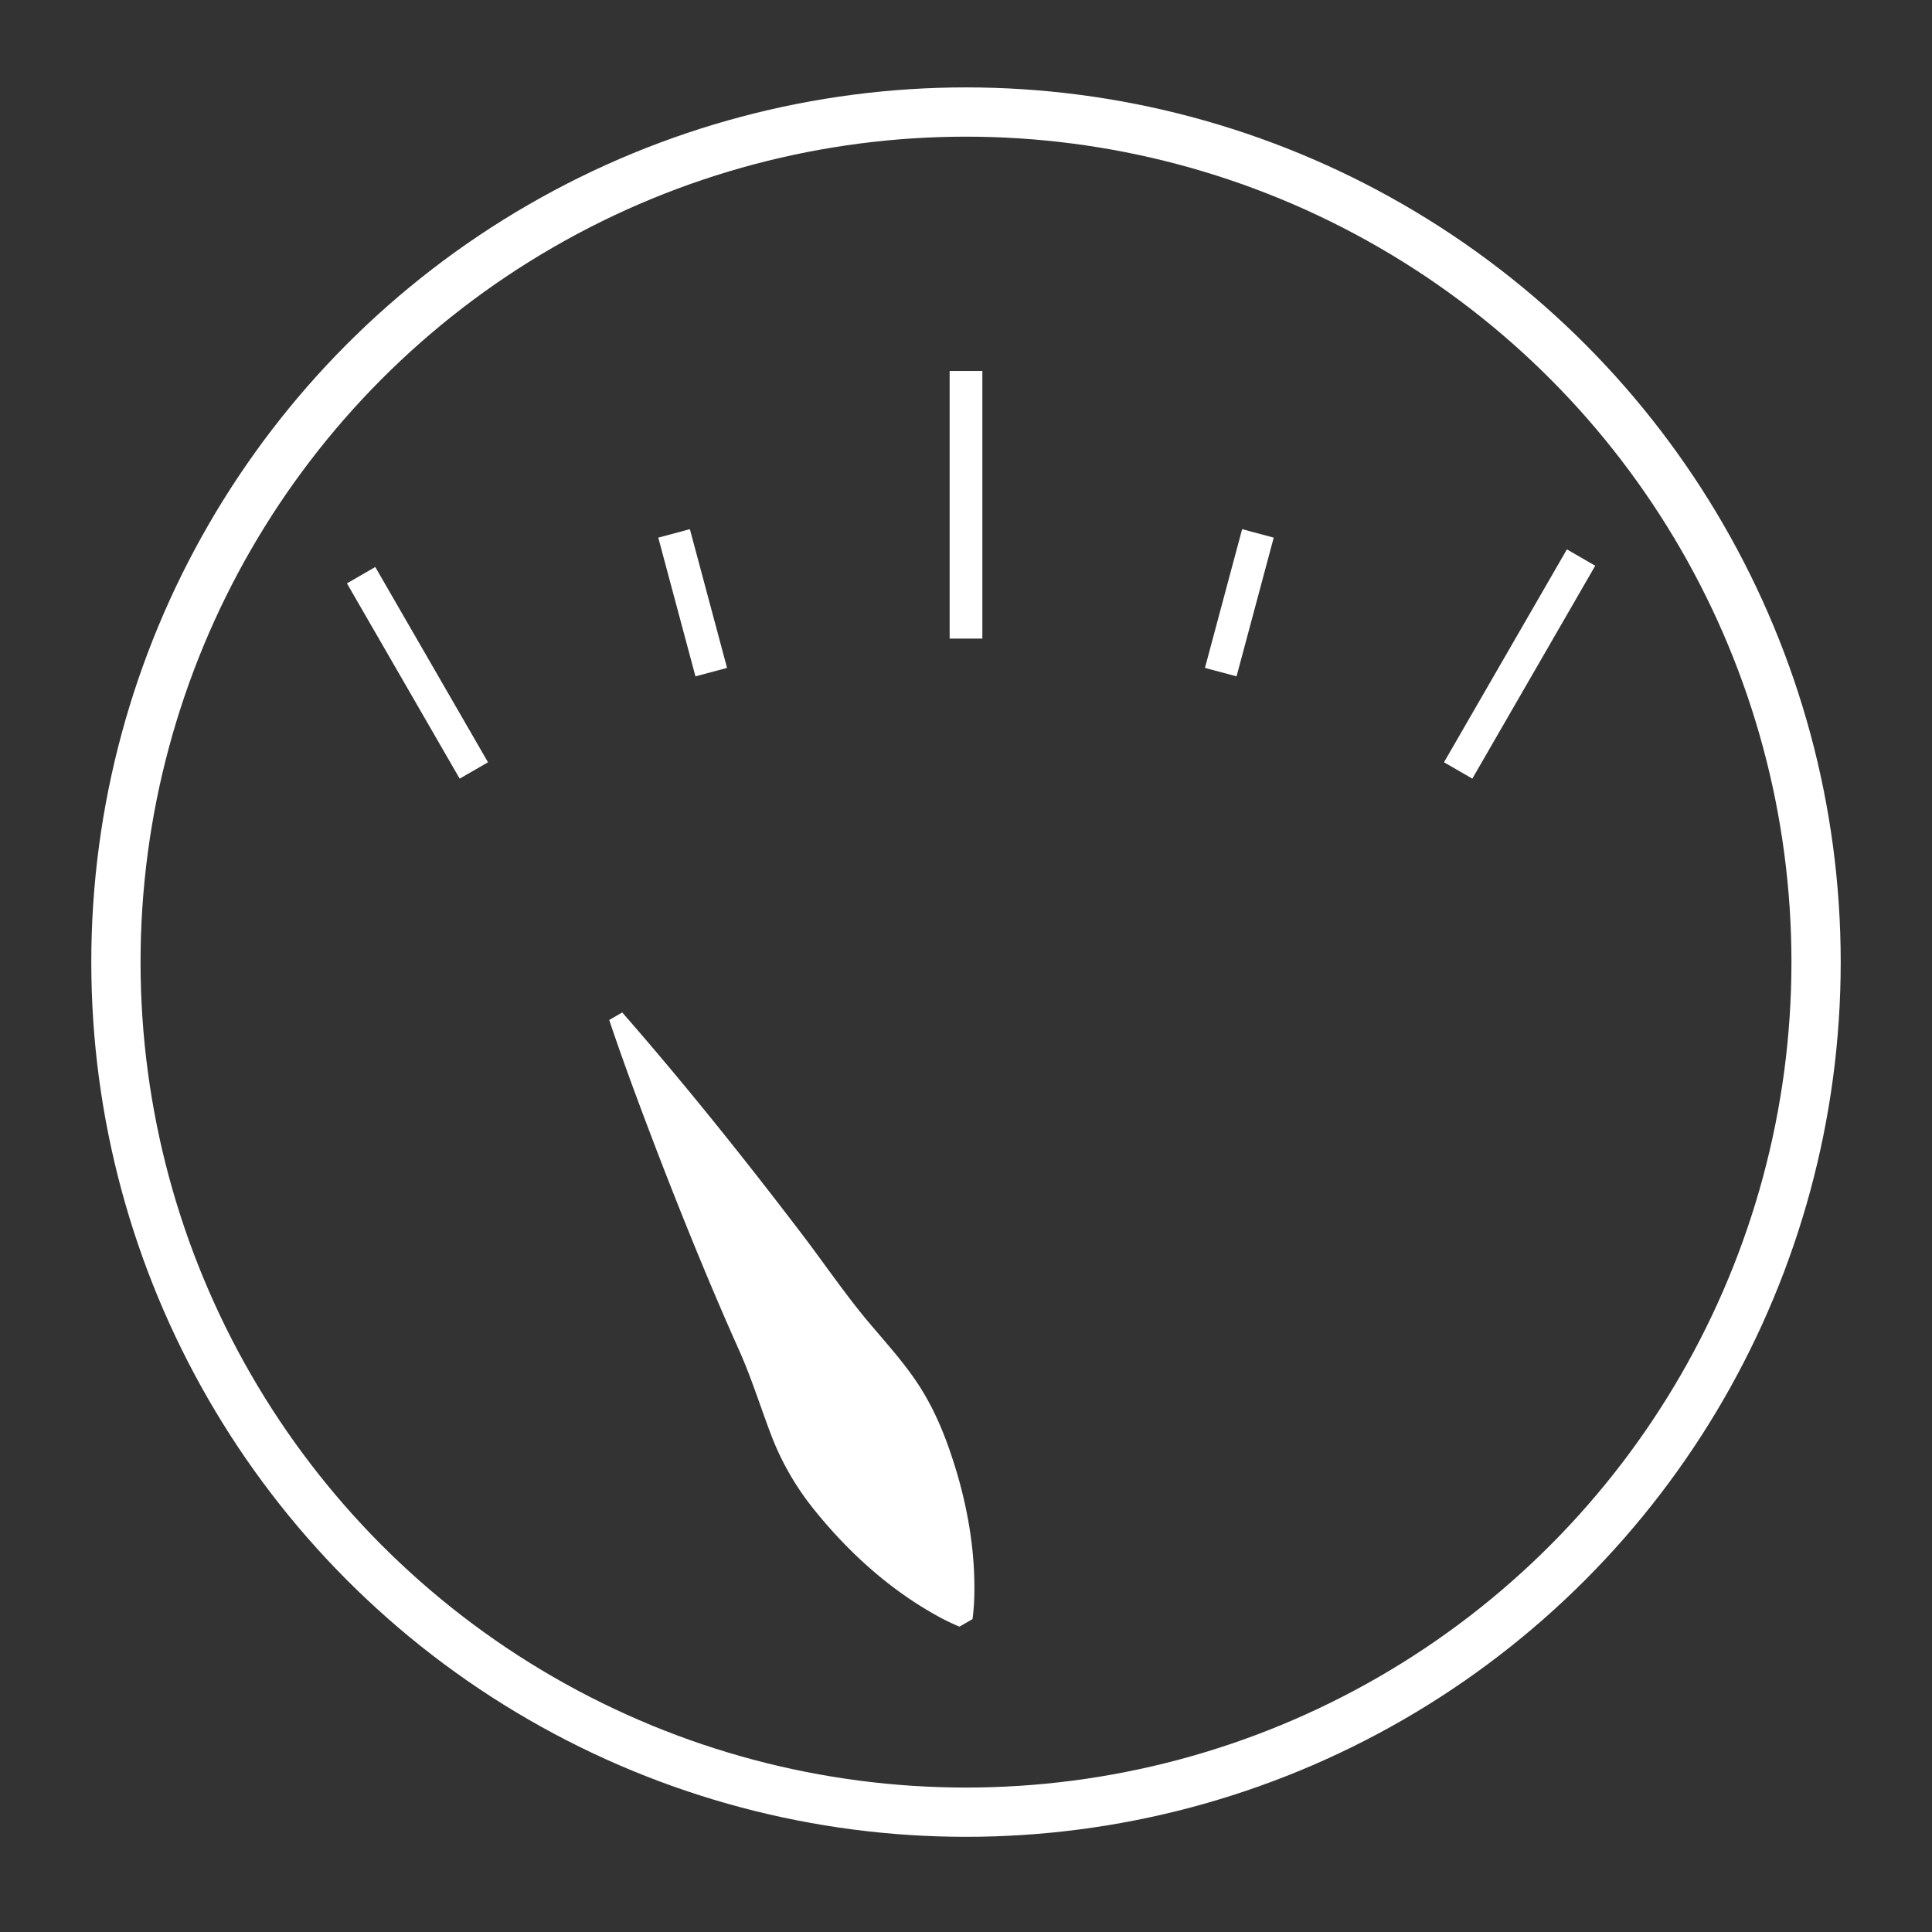
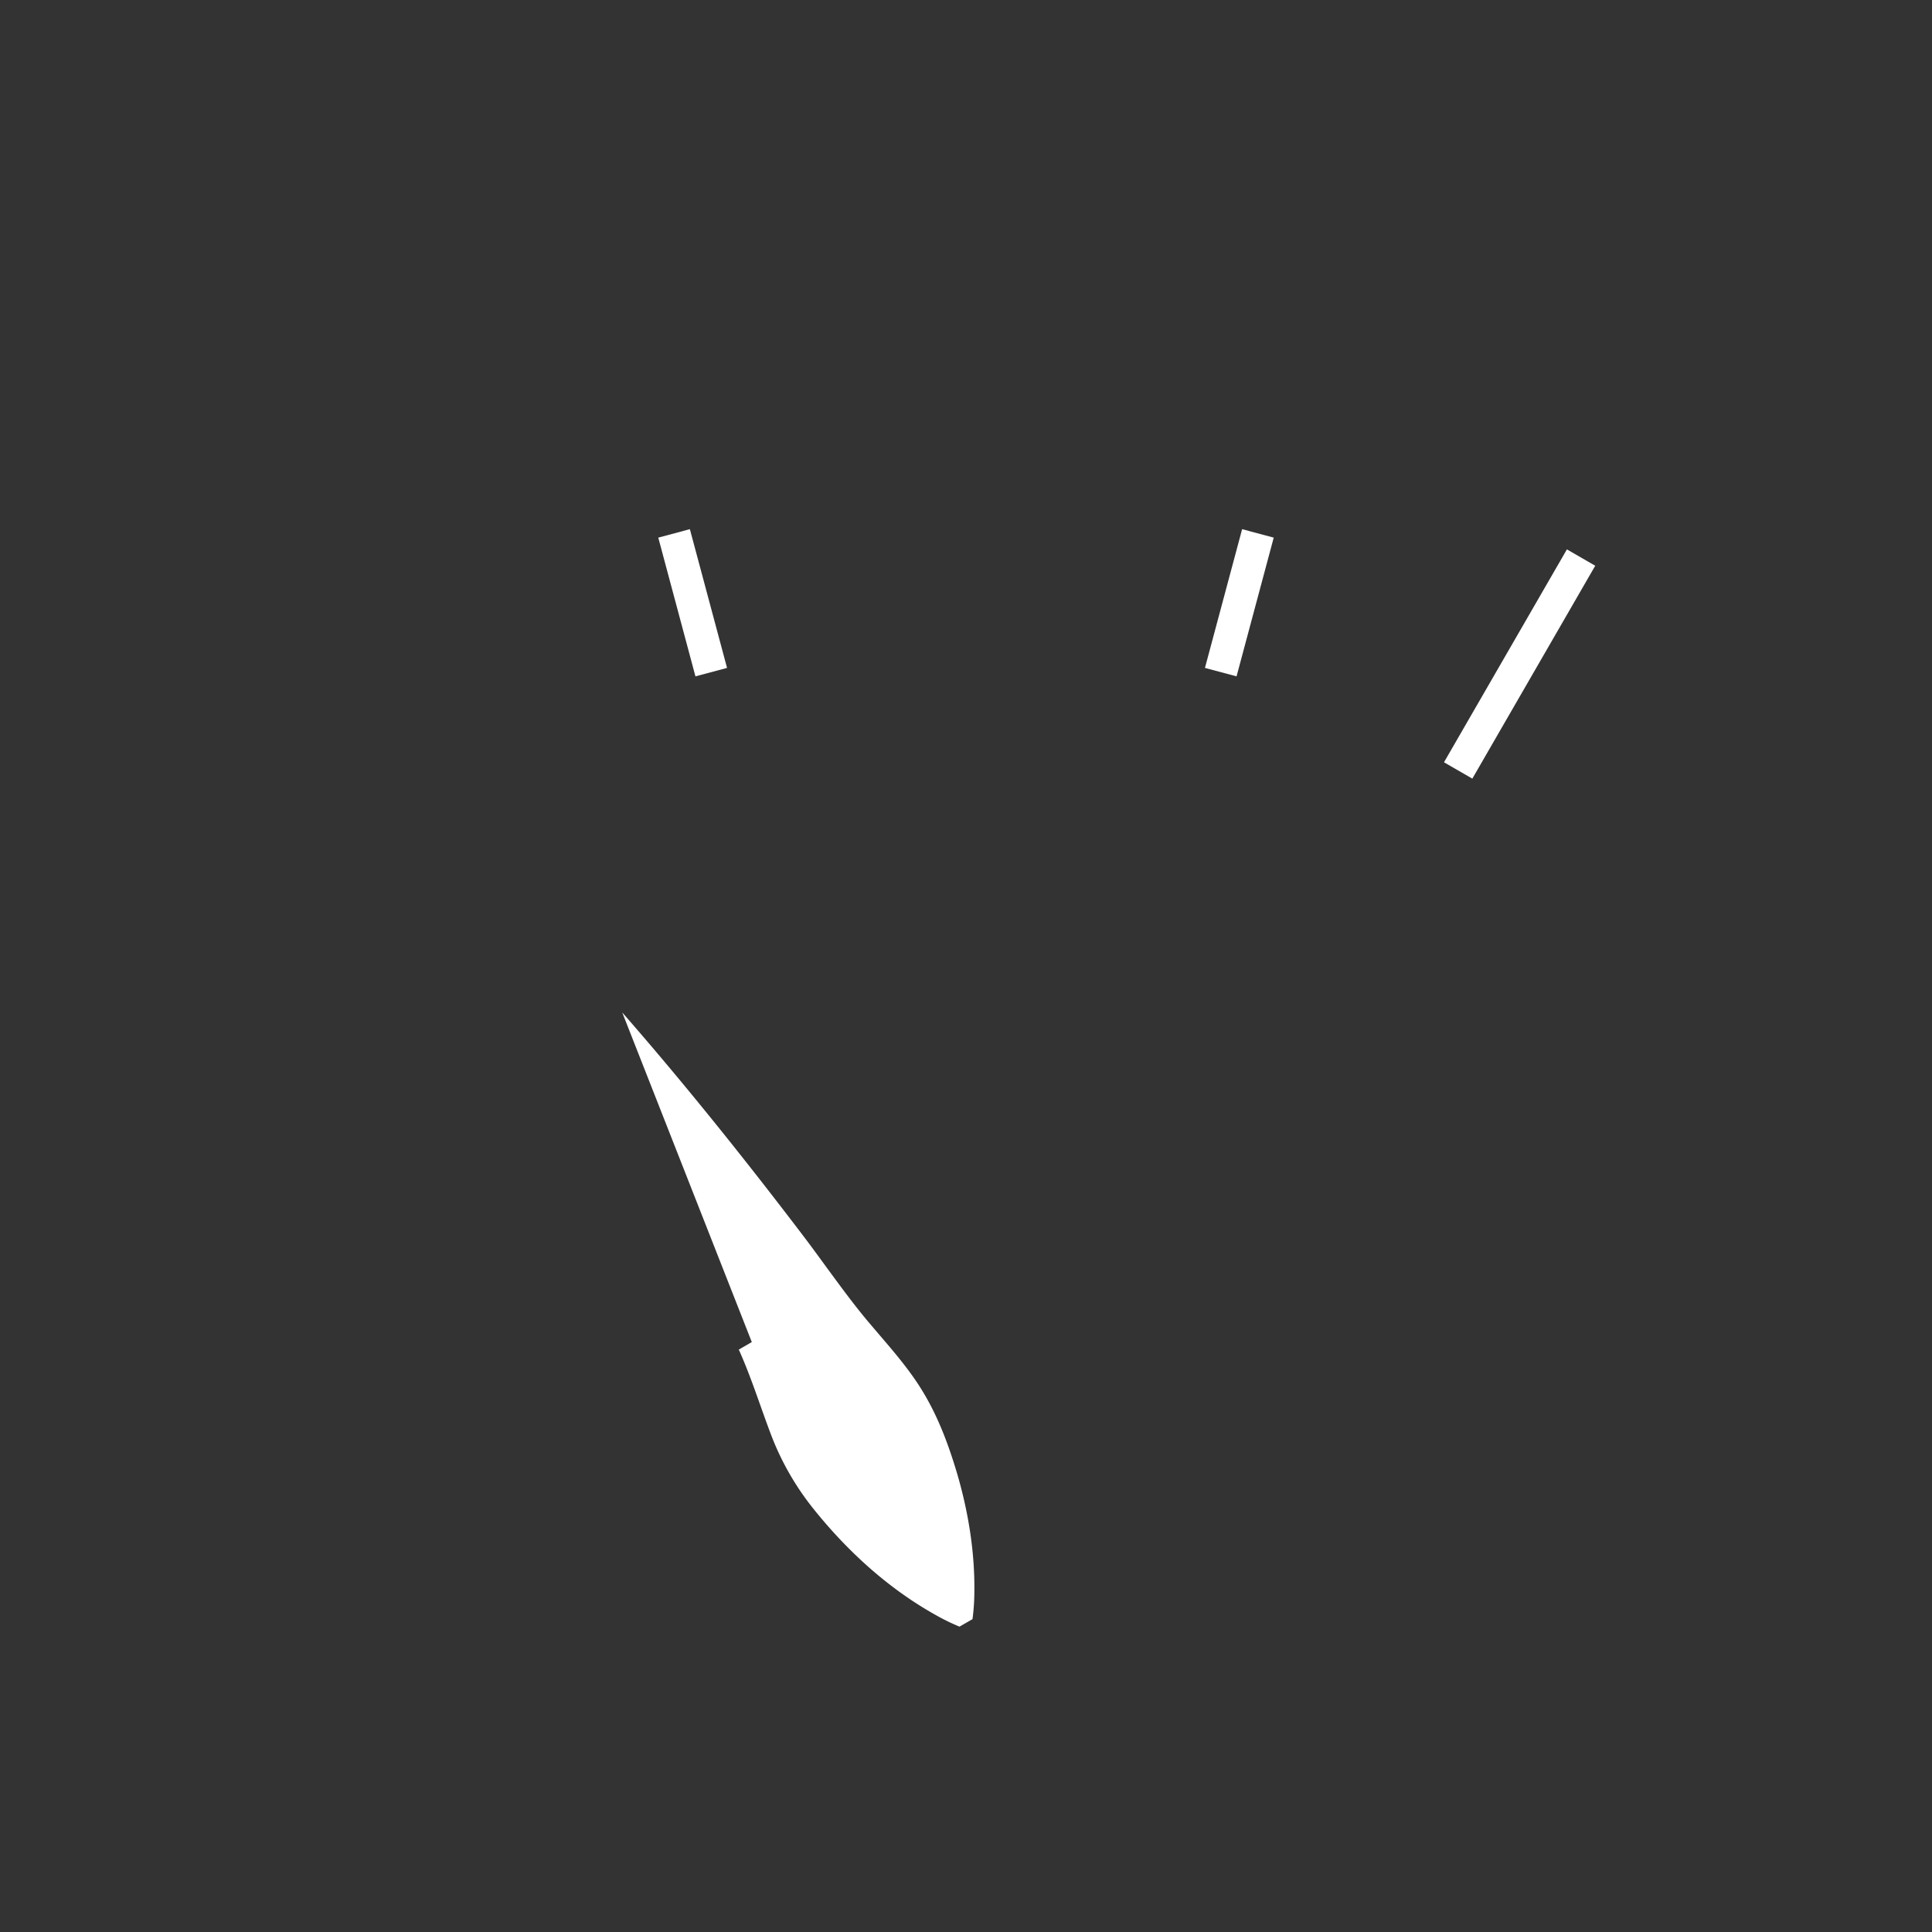
<svg xmlns="http://www.w3.org/2000/svg" id="Ebene_3" data-name="Ebene 3" viewBox="0 0 1500 1500">
  <rect x="0" y="0" width="1500" height="1500" fill="#333333" stroke="none" />
  <defs>
    <style>.cls-1,.cls-2{fill:none;stroke:#fff;stroke-miterlimit:10;}.cls-1{stroke-width:38.25px;}.cls-2{stroke-width:25.4px;}.cls-3{fill:#fff;}</style>
  </defs>
-   <circle class="cls-1" cx="750" cy="746.98" r="660" />
  <line class="cls-2" x1="1227.54" y1="432.89" x2="1132.11" y2="598.18" />
  <line class="cls-2" x1="976.65" y1="414.13" x2="947.79" y2="521.84" />
-   <line class="cls-2" x1="750" y1="288.02" x2="750" y2="495.8" />
  <line class="cls-2" x1="523.35" y1="414.13" x2="552.21" y2="521.84" />
-   <line class="cls-2" x1="280.36" y1="446.57" x2="367.89" y2="598.18" />
-   <path class="cls-3" d="M483.1,786.07C531.81,841.78,579.16,901,623.94,959.9c16.08,21.2,34.51,48.05,51.79,68.22,14.73,17.45,30.41,34.56,41.92,54.31,11.67,19.75,19.52,41.38,26,63.49,8.37,29.24,13.33,60,12.83,90.72a164.59,164.59,0,0,1-1.43,20.45l-10.1,5.83a164.37,164.37,0,0,1-18.43-9c-37-20.66-68.76-49.75-95-82.53A212.93,212.93,0,0,1,598,1112.23c-8.08-21.4-15-43.55-24.4-64.41C550.86,997,528.27,941.29,508.35,889.25,496.06,857,484,824.76,473,791.91l10.1-5.84Z" />
+   <path class="cls-3" d="M483.1,786.07C531.81,841.78,579.16,901,623.94,959.9c16.08,21.2,34.51,48.05,51.79,68.22,14.73,17.45,30.41,34.56,41.92,54.31,11.67,19.75,19.52,41.38,26,63.49,8.37,29.24,13.33,60,12.83,90.72a164.59,164.59,0,0,1-1.43,20.45l-10.1,5.83a164.37,164.37,0,0,1-18.43-9c-37-20.66-68.76-49.75-95-82.53A212.93,212.93,0,0,1,598,1112.23c-8.08-21.4-15-43.55-24.4-64.41l10.1-5.84Z" />
</svg>